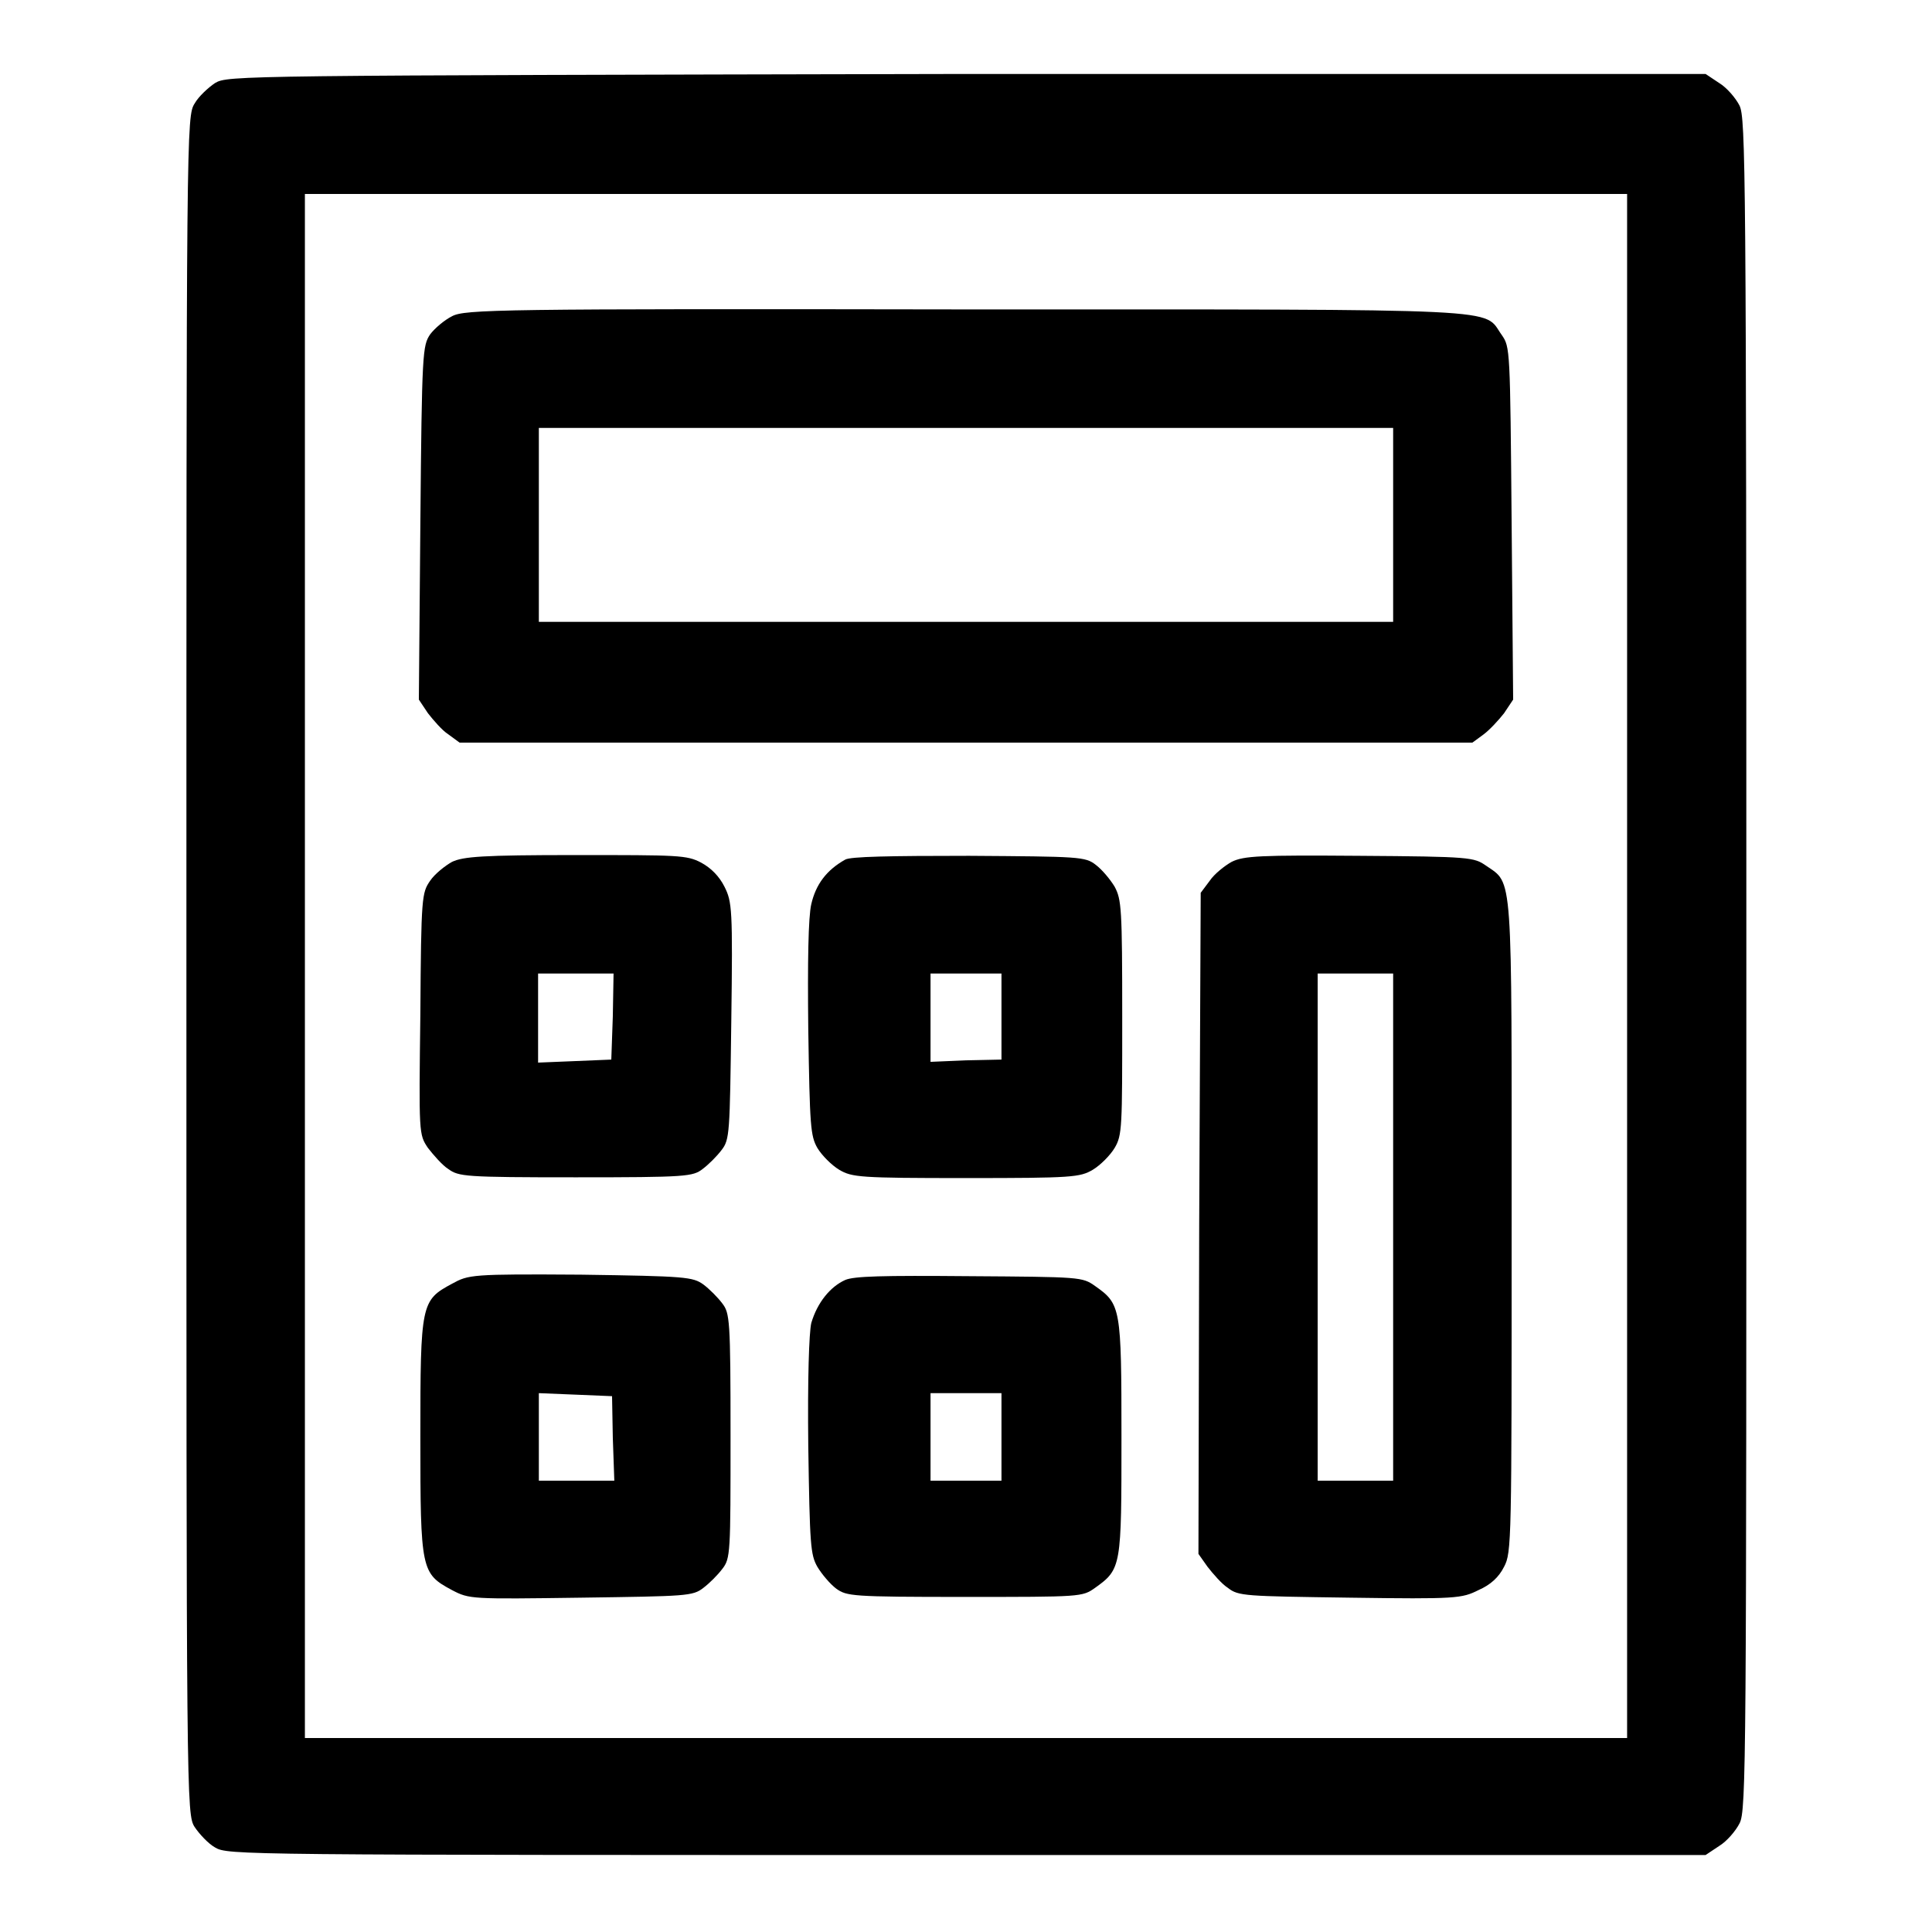
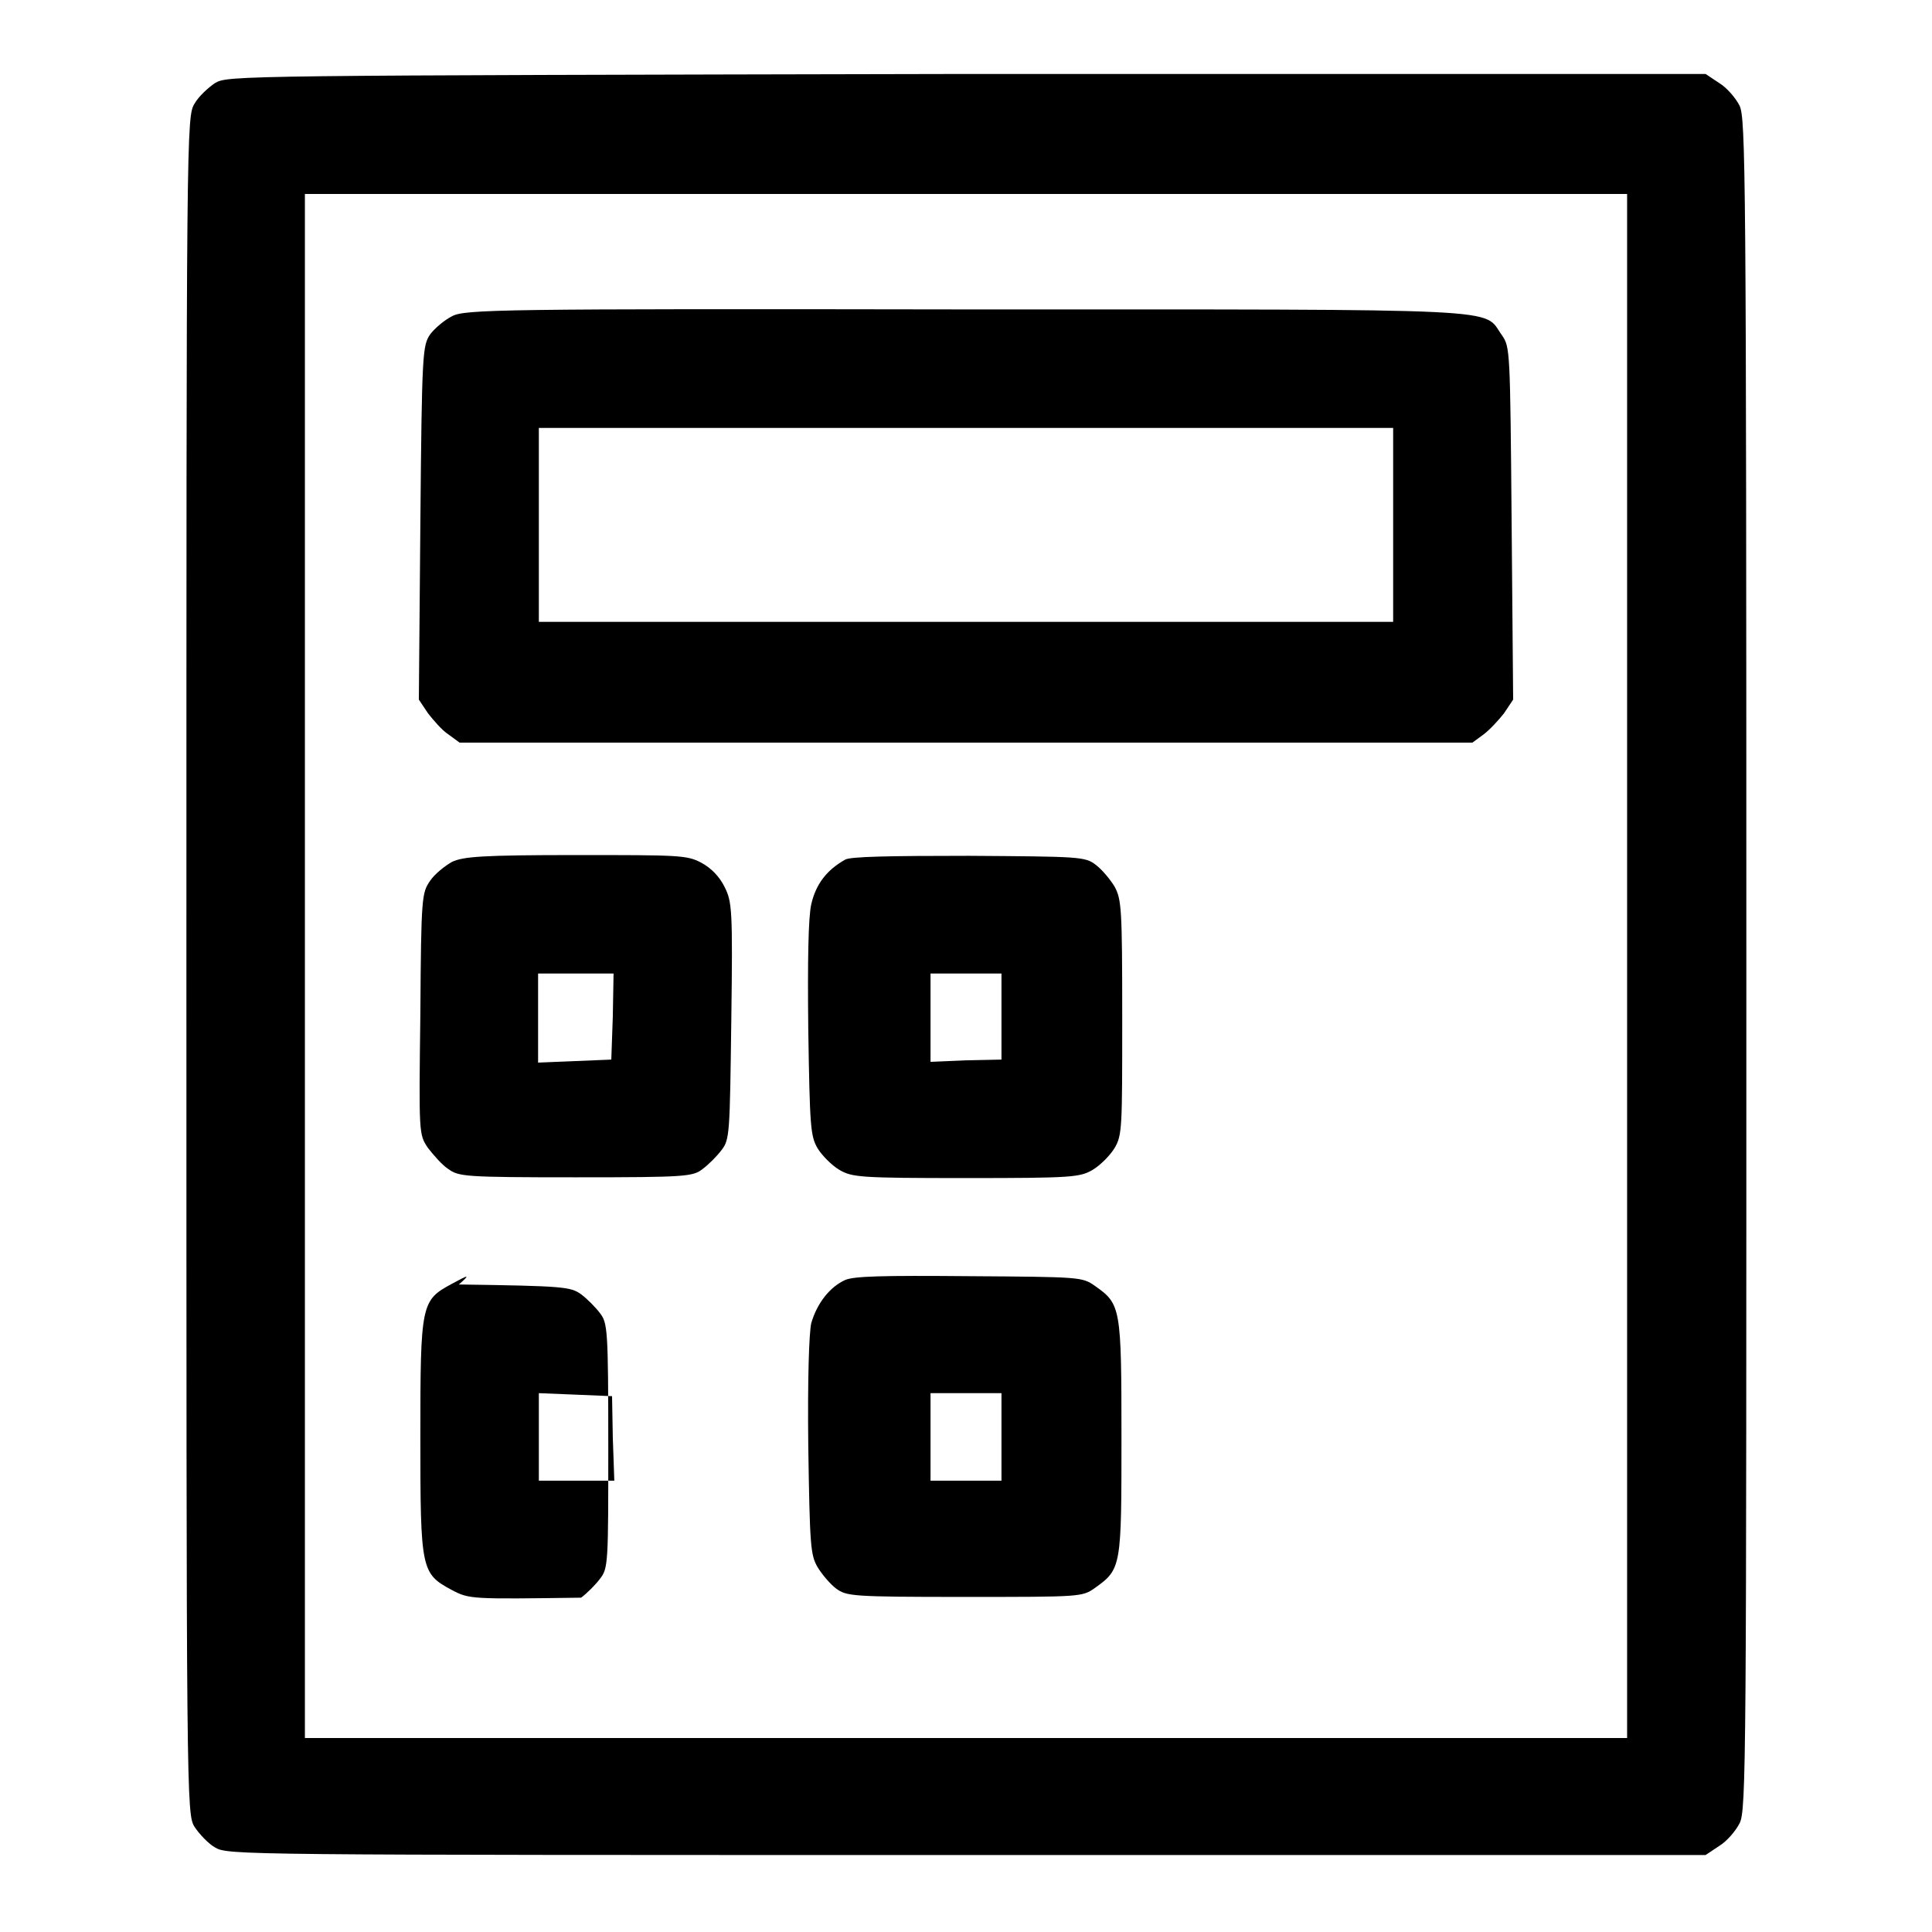
<svg xmlns="http://www.w3.org/2000/svg" version="1.1" x="0px" y="0px" viewBox="0 0 256 256" enable-background="new 0 0 256 256" xml:space="preserve">
  <g>
    <g>
      <g>
        <path fill="#000000" d="M28.5,11c-0.9,0.6-2.2,1.8-2.7,2.7c-1.1,1.7-1.1,2.9-1.1,114.2c0,111.3,0,112.5,1.1,114.2c0.6,0.9,1.8,2.2,2.7,2.7c1.7,1,2.9,1,99.6,1h97.9l1.8-1.2c1-0.6,2.2-2,2.7-3c0.9-1.7,0.9-8.2,0.9-113.8c0-105.6-0.1-112.1-0.9-113.8c-0.5-1-1.7-2.4-2.7-3l-1.8-1.2h-97.9C31.3,10,30.2,10,28.5,11z M215.6,128v102.3H128H40.4V128V25.7H128h87.6V128z" />
        <path fill="#000000" d="M59.9,41.9c-1,0.5-2.3,1.6-2.9,2.4c-1,1.5-1.1,2.2-1.3,25l-0.2,23.4l1.2,1.8c0.7,0.9,1.9,2.3,2.7,2.8l1.5,1.1H128h67.1l1.5-1.1c0.8-0.6,2-1.9,2.7-2.8l1.2-1.8l-0.2-23.3c-0.2-23.2-0.2-23.4-1.3-25c-2.6-3.6,2.3-3.4-71.1-3.4C65.9,40.9,61.6,41,59.9,41.9z M184.6,69.5v12.9H128H71.4V69.5V56.7H128h56.6V69.5z" />
        <path fill="#000000" d="M59.9,114.2c-0.9,0.5-2.3,1.6-2.9,2.5c-1.1,1.6-1.2,2-1.3,17.6c-0.2,16-0.2,16,1,17.8c0.7,0.9,1.9,2.3,2.7,2.8c1.4,1,2.1,1.1,16.9,1.1c14.7,0,15.5-0.1,16.8-1.1c0.8-0.6,1.9-1.7,2.5-2.5c1.1-1.4,1.1-2.2,1.3-17.1c0.2-14.9,0.1-15.8-0.9-17.8c-0.7-1.4-1.8-2.5-3.1-3.2c-1.9-1-3-1-16.6-1C63.9,113.3,61.4,113.5,59.9,114.2z M81.2,134.7l-0.2,5.7l-4.8,0.2l-4.9,0.2v-5.8V129h5h5L81.2,134.7z" />
        <path fill="#000000" d="M112,113.9c-2.5,1.4-3.9,3.3-4.5,5.9c-0.4,1.7-0.5,7.6-0.4,16.6c0.2,12.9,0.3,14.1,1.2,15.7c0.6,1,1.9,2.3,2.9,2.9c1.7,1,2.7,1.1,16.8,1.1s15.1-0.1,16.8-1.1c1-0.6,2.3-1.9,2.9-2.9c1-1.7,1-2.7,1-17.3c0-14.5-0.1-15.6-1-17.3c-0.6-1-1.7-2.3-2.5-2.9c-1.4-1.1-2.2-1.1-16.8-1.2C117.8,113.4,112.7,113.5,112,113.9z M132.7,134.7v5.7l-4.7,0.1l-4.7,0.2v-5.8V129h4.7h4.7V134.7z" />
-         <path fill="#000000" d="M163.2,114.2c-0.9,0.5-2.3,1.6-2.9,2.5l-1.2,1.6l-0.2,43.8l-0.1,43.8l1.2,1.7c0.7,0.9,1.9,2.3,2.7,2.8c1.4,1.1,2.2,1.1,16.2,1.3c14.1,0.2,14.8,0.1,17-1c1.6-0.7,2.7-1.7,3.4-3.1c1-1.9,1-3.3,1-45.1c0-47.6,0.2-45.3-3.4-47.8c-1.6-1.1-2-1.2-16.8-1.3C167,113.3,164.8,113.4,163.2,114.2z M184.6,162.6v33.6h-5h-5v-33.6V129h5h5V162.6z" />
-         <path fill="#000000" d="M59.9,170.1c-4.1,2.2-4.2,2.6-4.2,20.3c0,17.7,0.1,18.1,4.2,20.3c2.3,1.2,2.5,1.2,17.1,1c14-0.2,14.8-0.2,16.2-1.3c0.8-0.6,1.9-1.7,2.5-2.5c1.1-1.4,1.1-2.1,1.1-17.6c0-15.5-0.1-16.3-1.1-17.6c-0.6-0.8-1.7-1.9-2.5-2.5c-1.4-1-2.3-1.1-16.2-1.3C62.4,168.8,62.1,168.9,59.9,170.1z M81.2,190.5l0.2,5.7h-5h-5v-5.8v-5.8l4.9,0.2l4.8,0.2L81.2,190.5z" />
+         <path fill="#000000" d="M59.9,170.1c-4.1,2.2-4.2,2.6-4.2,20.3c0,17.7,0.1,18.1,4.2,20.3c2.3,1.2,2.5,1.2,17.1,1c0.8-0.6,1.9-1.7,2.5-2.5c1.1-1.4,1.1-2.1,1.1-17.6c0-15.5-0.1-16.3-1.1-17.6c-0.6-0.8-1.7-1.9-2.5-2.5c-1.4-1-2.3-1.1-16.2-1.3C62.4,168.8,62.1,168.9,59.9,170.1z M81.2,190.5l0.2,5.7h-5h-5v-5.8v-5.8l4.9,0.2l4.8,0.2L81.2,190.5z" />
        <path fill="#000000" d="M112,169.6c-2,0.9-3.7,3-4.5,5.7c-0.3,1.3-0.5,7.4-0.4,16.3c0.2,13.2,0.3,14.4,1.2,16c0.6,1,1.7,2.3,2.5,2.9c1.4,1,2,1.1,17,1.1c15.5,0,15.6,0,17.3-1.2c3.5-2.5,3.5-2.8,3.5-20s-0.1-17.6-3.5-20c-1.7-1.2-1.9-1.2-16.7-1.3C116.8,169,113.2,169.1,112,169.6z M132.7,190.4v5.8H128h-4.7v-5.8v-5.8h4.7h4.7V190.4z" />
      </g>
    </g>
  </g>
</svg>